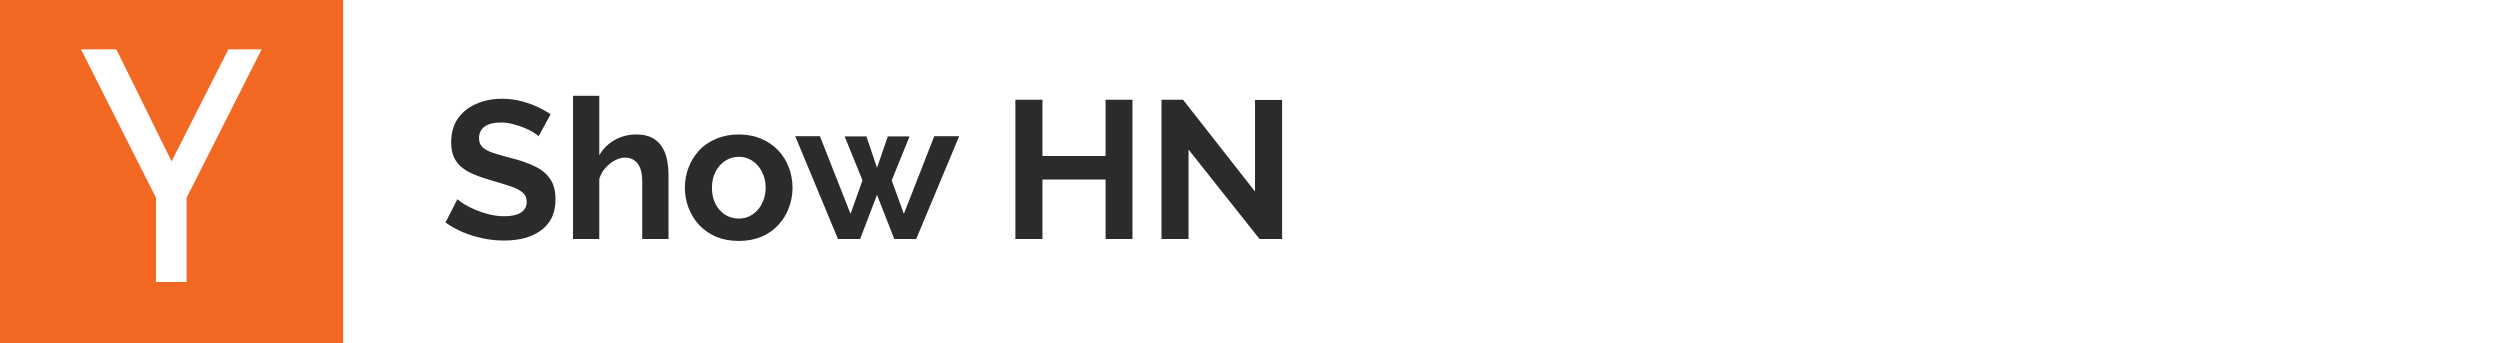
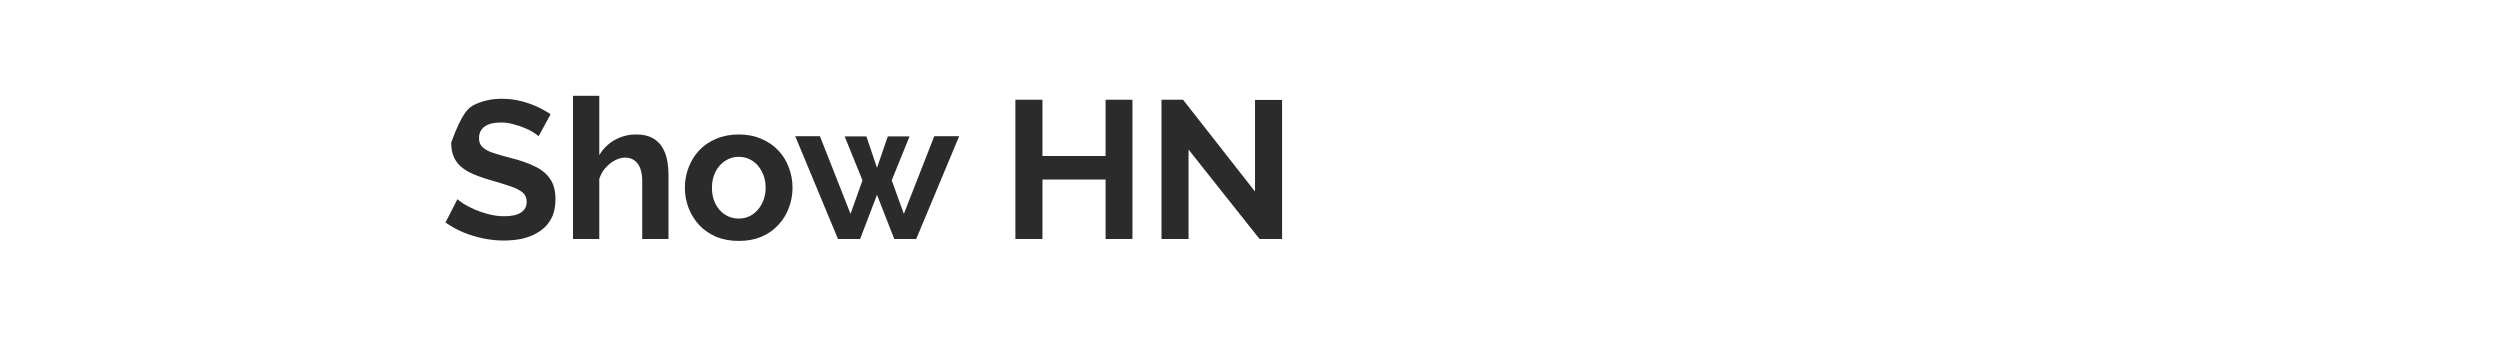
<svg xmlns="http://www.w3.org/2000/svg" width="408" height="56" viewBox="0 0 408 56" fill="none">
  <g clip-path="url(#clip0_0_153)">
    <path d="M0 0V56H56V0H0ZM30.45 32.287V46.025H25.463V32.287L13.213 8.05H18.988L28 26.337L37.275 8.05H42.701L30.45 32.287Z" fill="#F26822" />
  </g>
-   <path d="M87.904 22.232C87.755 22.083 87.477 21.88 87.072 21.624C86.688 21.368 86.208 21.123 85.632 20.888C85.077 20.653 84.469 20.451 83.808 20.28C83.147 20.088 82.475 19.992 81.792 19.992C80.597 19.992 79.691 20.216 79.072 20.664C78.475 21.112 78.176 21.741 78.176 22.552C78.176 23.171 78.368 23.661 78.752 24.024C79.136 24.387 79.712 24.696 80.48 24.952C81.248 25.208 82.208 25.485 83.36 25.784C84.853 26.147 86.144 26.595 87.232 27.128C88.341 27.64 89.184 28.323 89.76 29.176C90.357 30.008 90.656 31.117 90.656 32.504C90.656 33.72 90.432 34.765 89.984 35.64C89.536 36.493 88.917 37.187 88.128 37.72C87.339 38.253 86.443 38.648 85.44 38.904C84.437 39.139 83.371 39.256 82.24 39.256C81.109 39.256 79.979 39.139 78.848 38.904C77.717 38.669 76.629 38.339 75.584 37.912C74.539 37.464 73.579 36.931 72.704 36.312L74.656 32.504C74.848 32.696 75.189 32.952 75.68 33.272C76.171 33.571 76.768 33.88 77.472 34.2C78.176 34.499 78.944 34.755 79.776 34.968C80.608 35.181 81.451 35.288 82.304 35.288C83.499 35.288 84.405 35.085 85.024 34.68C85.643 34.275 85.952 33.699 85.952 32.952C85.952 32.269 85.707 31.736 85.216 31.352C84.725 30.968 84.043 30.637 83.168 30.36C82.293 30.061 81.259 29.741 80.064 29.4C78.635 28.995 77.44 28.547 76.48 28.056C75.52 27.544 74.805 26.904 74.336 26.136C73.867 25.368 73.632 24.408 73.632 23.256C73.632 21.699 73.995 20.397 74.72 19.352C75.467 18.285 76.469 17.485 77.728 16.952C78.987 16.397 80.384 16.12 81.92 16.12C82.987 16.12 83.989 16.237 84.928 16.472C85.888 16.707 86.784 17.016 87.616 17.4C88.448 17.784 89.195 18.2 89.856 18.648L87.904 22.232ZM109.099 39H104.811V29.592C104.811 28.291 104.555 27.32 104.043 26.68C103.552 26.04 102.869 25.72 101.995 25.72C101.483 25.72 100.939 25.869 100.363 26.168C99.787 26.467 99.264 26.883 98.794 27.416C98.347 27.928 98.016 28.525 97.802 29.208V39H93.514V15.64H97.802V25.336C98.421 24.269 99.264 23.437 100.331 22.84C101.397 22.243 102.56 21.944 103.819 21.944C104.907 21.944 105.792 22.136 106.475 22.52C107.157 22.883 107.691 23.384 108.075 24.024C108.459 24.643 108.725 25.347 108.875 26.136C109.024 26.904 109.099 27.704 109.099 28.536V39ZM120.571 39.32C119.206 39.32 117.979 39.096 116.891 38.648C115.803 38.179 114.875 37.539 114.107 36.728C113.36 35.917 112.784 34.989 112.379 33.944C111.974 32.899 111.771 31.8 111.771 30.648C111.771 29.475 111.974 28.365 112.379 27.32C112.784 26.275 113.36 25.347 114.107 24.536C114.875 23.725 115.803 23.096 116.891 22.648C117.979 22.179 119.206 21.944 120.571 21.944C121.936 21.944 123.152 22.179 124.219 22.648C125.307 23.096 126.235 23.725 127.003 24.536C127.771 25.347 128.347 26.275 128.731 27.32C129.136 28.365 129.339 29.475 129.339 30.648C129.339 31.8 129.136 32.899 128.731 33.944C128.347 34.989 127.771 35.917 127.003 36.728C126.256 37.539 125.339 38.179 124.251 38.648C123.163 39.096 121.936 39.32 120.571 39.32ZM116.187 30.648C116.187 31.629 116.379 32.504 116.763 33.272C117.147 34.019 117.67 34.605 118.331 35.032C118.992 35.459 119.739 35.672 120.571 35.672C121.382 35.672 122.118 35.459 122.779 35.032C123.44 34.584 123.963 33.987 124.347 33.24C124.752 32.472 124.955 31.597 124.955 30.616C124.955 29.656 124.752 28.792 124.347 28.024C123.963 27.256 123.44 26.659 122.779 26.232C122.118 25.805 121.382 25.592 120.571 25.592C119.739 25.592 118.992 25.816 118.331 26.264C117.67 26.691 117.147 27.288 116.763 28.056C116.379 28.803 116.187 29.667 116.187 30.648ZM152.471 22.232H156.535L149.527 39H145.943L143.127 31.8L140.375 39H136.759L129.783 22.232H133.815L138.807 34.904L140.759 29.432L137.847 22.264H141.399L143.127 27.384L144.887 22.264H148.439L145.527 29.432L147.511 34.904L152.471 22.232ZM184.816 16.28V39H180.432V29.304H170.128V39H165.712V16.28H170.128V25.464H180.432V16.28H184.816ZM193.972 24.408V39H189.556V16.28H193.076L204.819 31.256V16.312H209.236V39H205.556L193.972 24.408Z" fill="#2B2B2B" />
+   <path d="M87.904 22.232C87.755 22.083 87.477 21.88 87.072 21.624C86.688 21.368 86.208 21.123 85.632 20.888C85.077 20.653 84.469 20.451 83.808 20.28C83.147 20.088 82.475 19.992 81.792 19.992C80.597 19.992 79.691 20.216 79.072 20.664C78.475 21.112 78.176 21.741 78.176 22.552C78.176 23.171 78.368 23.661 78.752 24.024C79.136 24.387 79.712 24.696 80.48 24.952C81.248 25.208 82.208 25.485 83.36 25.784C84.853 26.147 86.144 26.595 87.232 27.128C88.341 27.64 89.184 28.323 89.76 29.176C90.357 30.008 90.656 31.117 90.656 32.504C90.656 33.72 90.432 34.765 89.984 35.64C89.536 36.493 88.917 37.187 88.128 37.72C87.339 38.253 86.443 38.648 85.44 38.904C84.437 39.139 83.371 39.256 82.24 39.256C81.109 39.256 79.979 39.139 78.848 38.904C77.717 38.669 76.629 38.339 75.584 37.912C74.539 37.464 73.579 36.931 72.704 36.312L74.656 32.504C74.848 32.696 75.189 32.952 75.68 33.272C76.171 33.571 76.768 33.88 77.472 34.2C78.176 34.499 78.944 34.755 79.776 34.968C80.608 35.181 81.451 35.288 82.304 35.288C83.499 35.288 84.405 35.085 85.024 34.68C85.643 34.275 85.952 33.699 85.952 32.952C85.952 32.269 85.707 31.736 85.216 31.352C84.725 30.968 84.043 30.637 83.168 30.36C82.293 30.061 81.259 29.741 80.064 29.4C78.635 28.995 77.44 28.547 76.48 28.056C75.52 27.544 74.805 26.904 74.336 26.136C73.867 25.368 73.632 24.408 73.632 23.256C75.467 18.285 76.469 17.485 77.728 16.952C78.987 16.397 80.384 16.12 81.92 16.12C82.987 16.12 83.989 16.237 84.928 16.472C85.888 16.707 86.784 17.016 87.616 17.4C88.448 17.784 89.195 18.2 89.856 18.648L87.904 22.232ZM109.099 39H104.811V29.592C104.811 28.291 104.555 27.32 104.043 26.68C103.552 26.04 102.869 25.72 101.995 25.72C101.483 25.72 100.939 25.869 100.363 26.168C99.787 26.467 99.264 26.883 98.794 27.416C98.347 27.928 98.016 28.525 97.802 29.208V39H93.514V15.64H97.802V25.336C98.421 24.269 99.264 23.437 100.331 22.84C101.397 22.243 102.56 21.944 103.819 21.944C104.907 21.944 105.792 22.136 106.475 22.52C107.157 22.883 107.691 23.384 108.075 24.024C108.459 24.643 108.725 25.347 108.875 26.136C109.024 26.904 109.099 27.704 109.099 28.536V39ZM120.571 39.32C119.206 39.32 117.979 39.096 116.891 38.648C115.803 38.179 114.875 37.539 114.107 36.728C113.36 35.917 112.784 34.989 112.379 33.944C111.974 32.899 111.771 31.8 111.771 30.648C111.771 29.475 111.974 28.365 112.379 27.32C112.784 26.275 113.36 25.347 114.107 24.536C114.875 23.725 115.803 23.096 116.891 22.648C117.979 22.179 119.206 21.944 120.571 21.944C121.936 21.944 123.152 22.179 124.219 22.648C125.307 23.096 126.235 23.725 127.003 24.536C127.771 25.347 128.347 26.275 128.731 27.32C129.136 28.365 129.339 29.475 129.339 30.648C129.339 31.8 129.136 32.899 128.731 33.944C128.347 34.989 127.771 35.917 127.003 36.728C126.256 37.539 125.339 38.179 124.251 38.648C123.163 39.096 121.936 39.32 120.571 39.32ZM116.187 30.648C116.187 31.629 116.379 32.504 116.763 33.272C117.147 34.019 117.67 34.605 118.331 35.032C118.992 35.459 119.739 35.672 120.571 35.672C121.382 35.672 122.118 35.459 122.779 35.032C123.44 34.584 123.963 33.987 124.347 33.24C124.752 32.472 124.955 31.597 124.955 30.616C124.955 29.656 124.752 28.792 124.347 28.024C123.963 27.256 123.44 26.659 122.779 26.232C122.118 25.805 121.382 25.592 120.571 25.592C119.739 25.592 118.992 25.816 118.331 26.264C117.67 26.691 117.147 27.288 116.763 28.056C116.379 28.803 116.187 29.667 116.187 30.648ZM152.471 22.232H156.535L149.527 39H145.943L143.127 31.8L140.375 39H136.759L129.783 22.232H133.815L138.807 34.904L140.759 29.432L137.847 22.264H141.399L143.127 27.384L144.887 22.264H148.439L145.527 29.432L147.511 34.904L152.471 22.232ZM184.816 16.28V39H180.432V29.304H170.128V39H165.712V16.28H170.128V25.464H180.432V16.28H184.816ZM193.972 24.408V39H189.556V16.28H193.076L204.819 31.256V16.312H209.236V39H205.556L193.972 24.408Z" fill="#2B2B2B" />
  <defs>
    <clipPath id="clip0_0_153">
-       <rect width="56" height="56" fill="white" />
-     </clipPath>
+       </clipPath>
  </defs>
</svg>